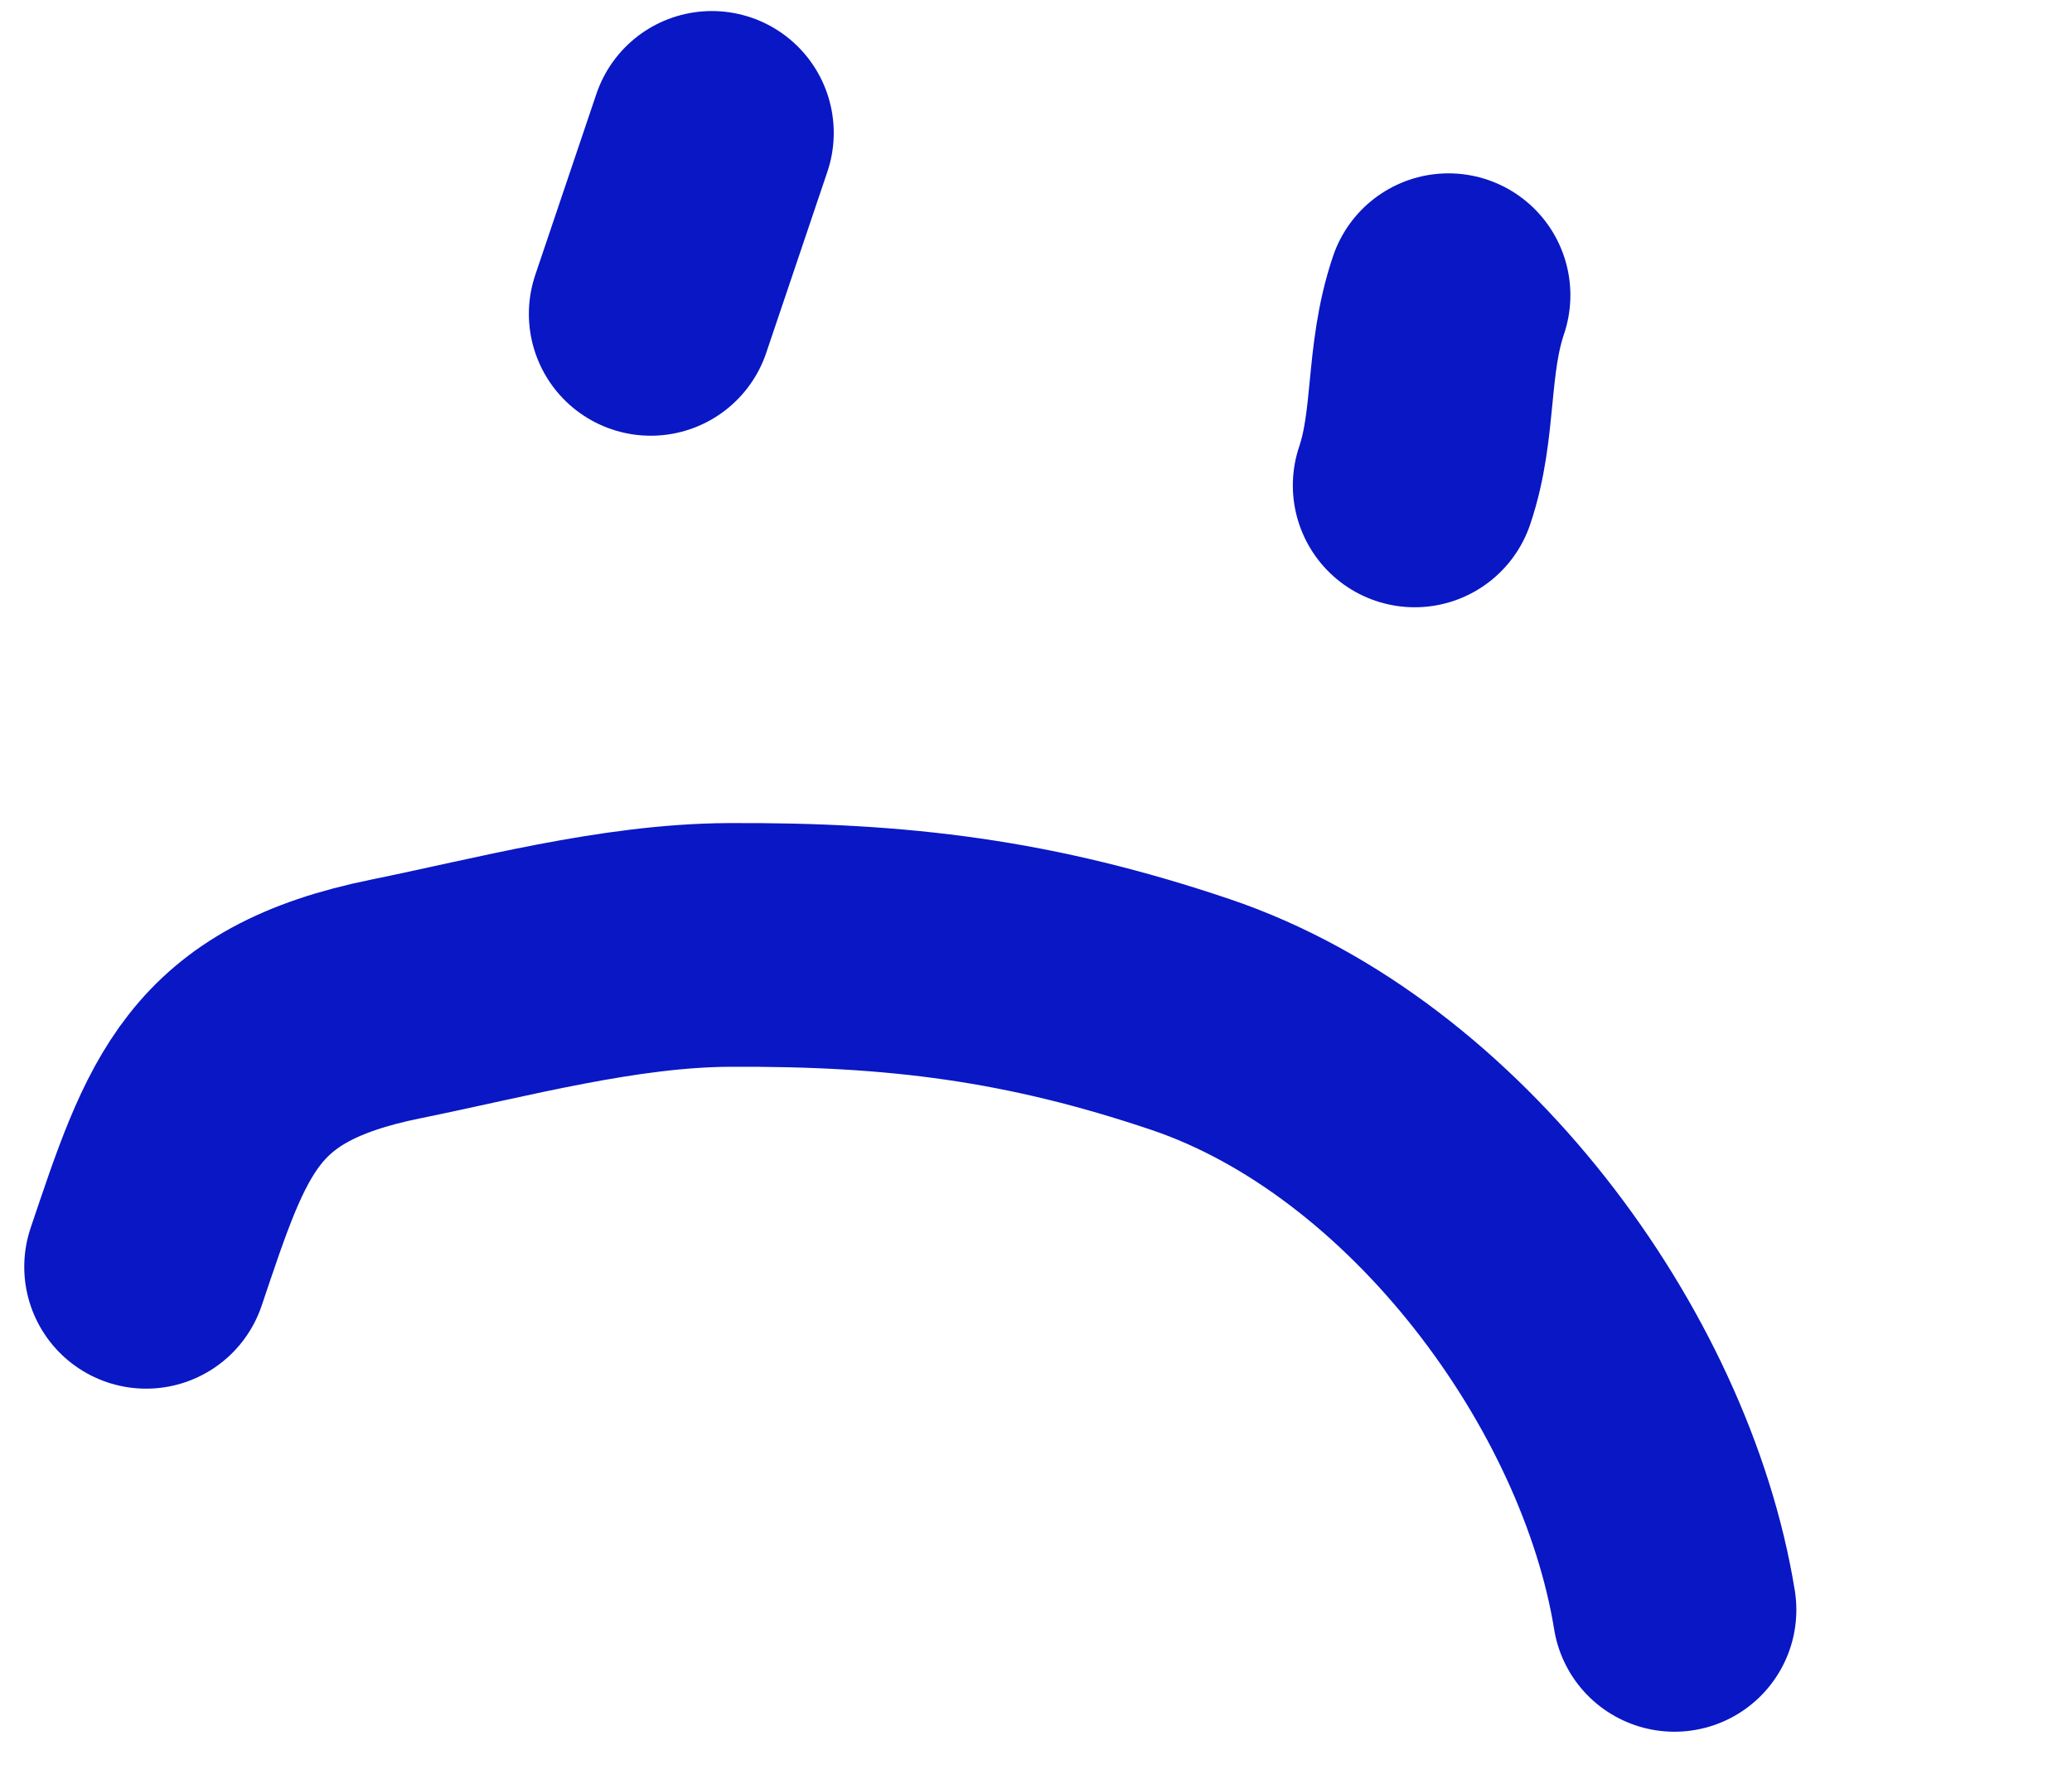
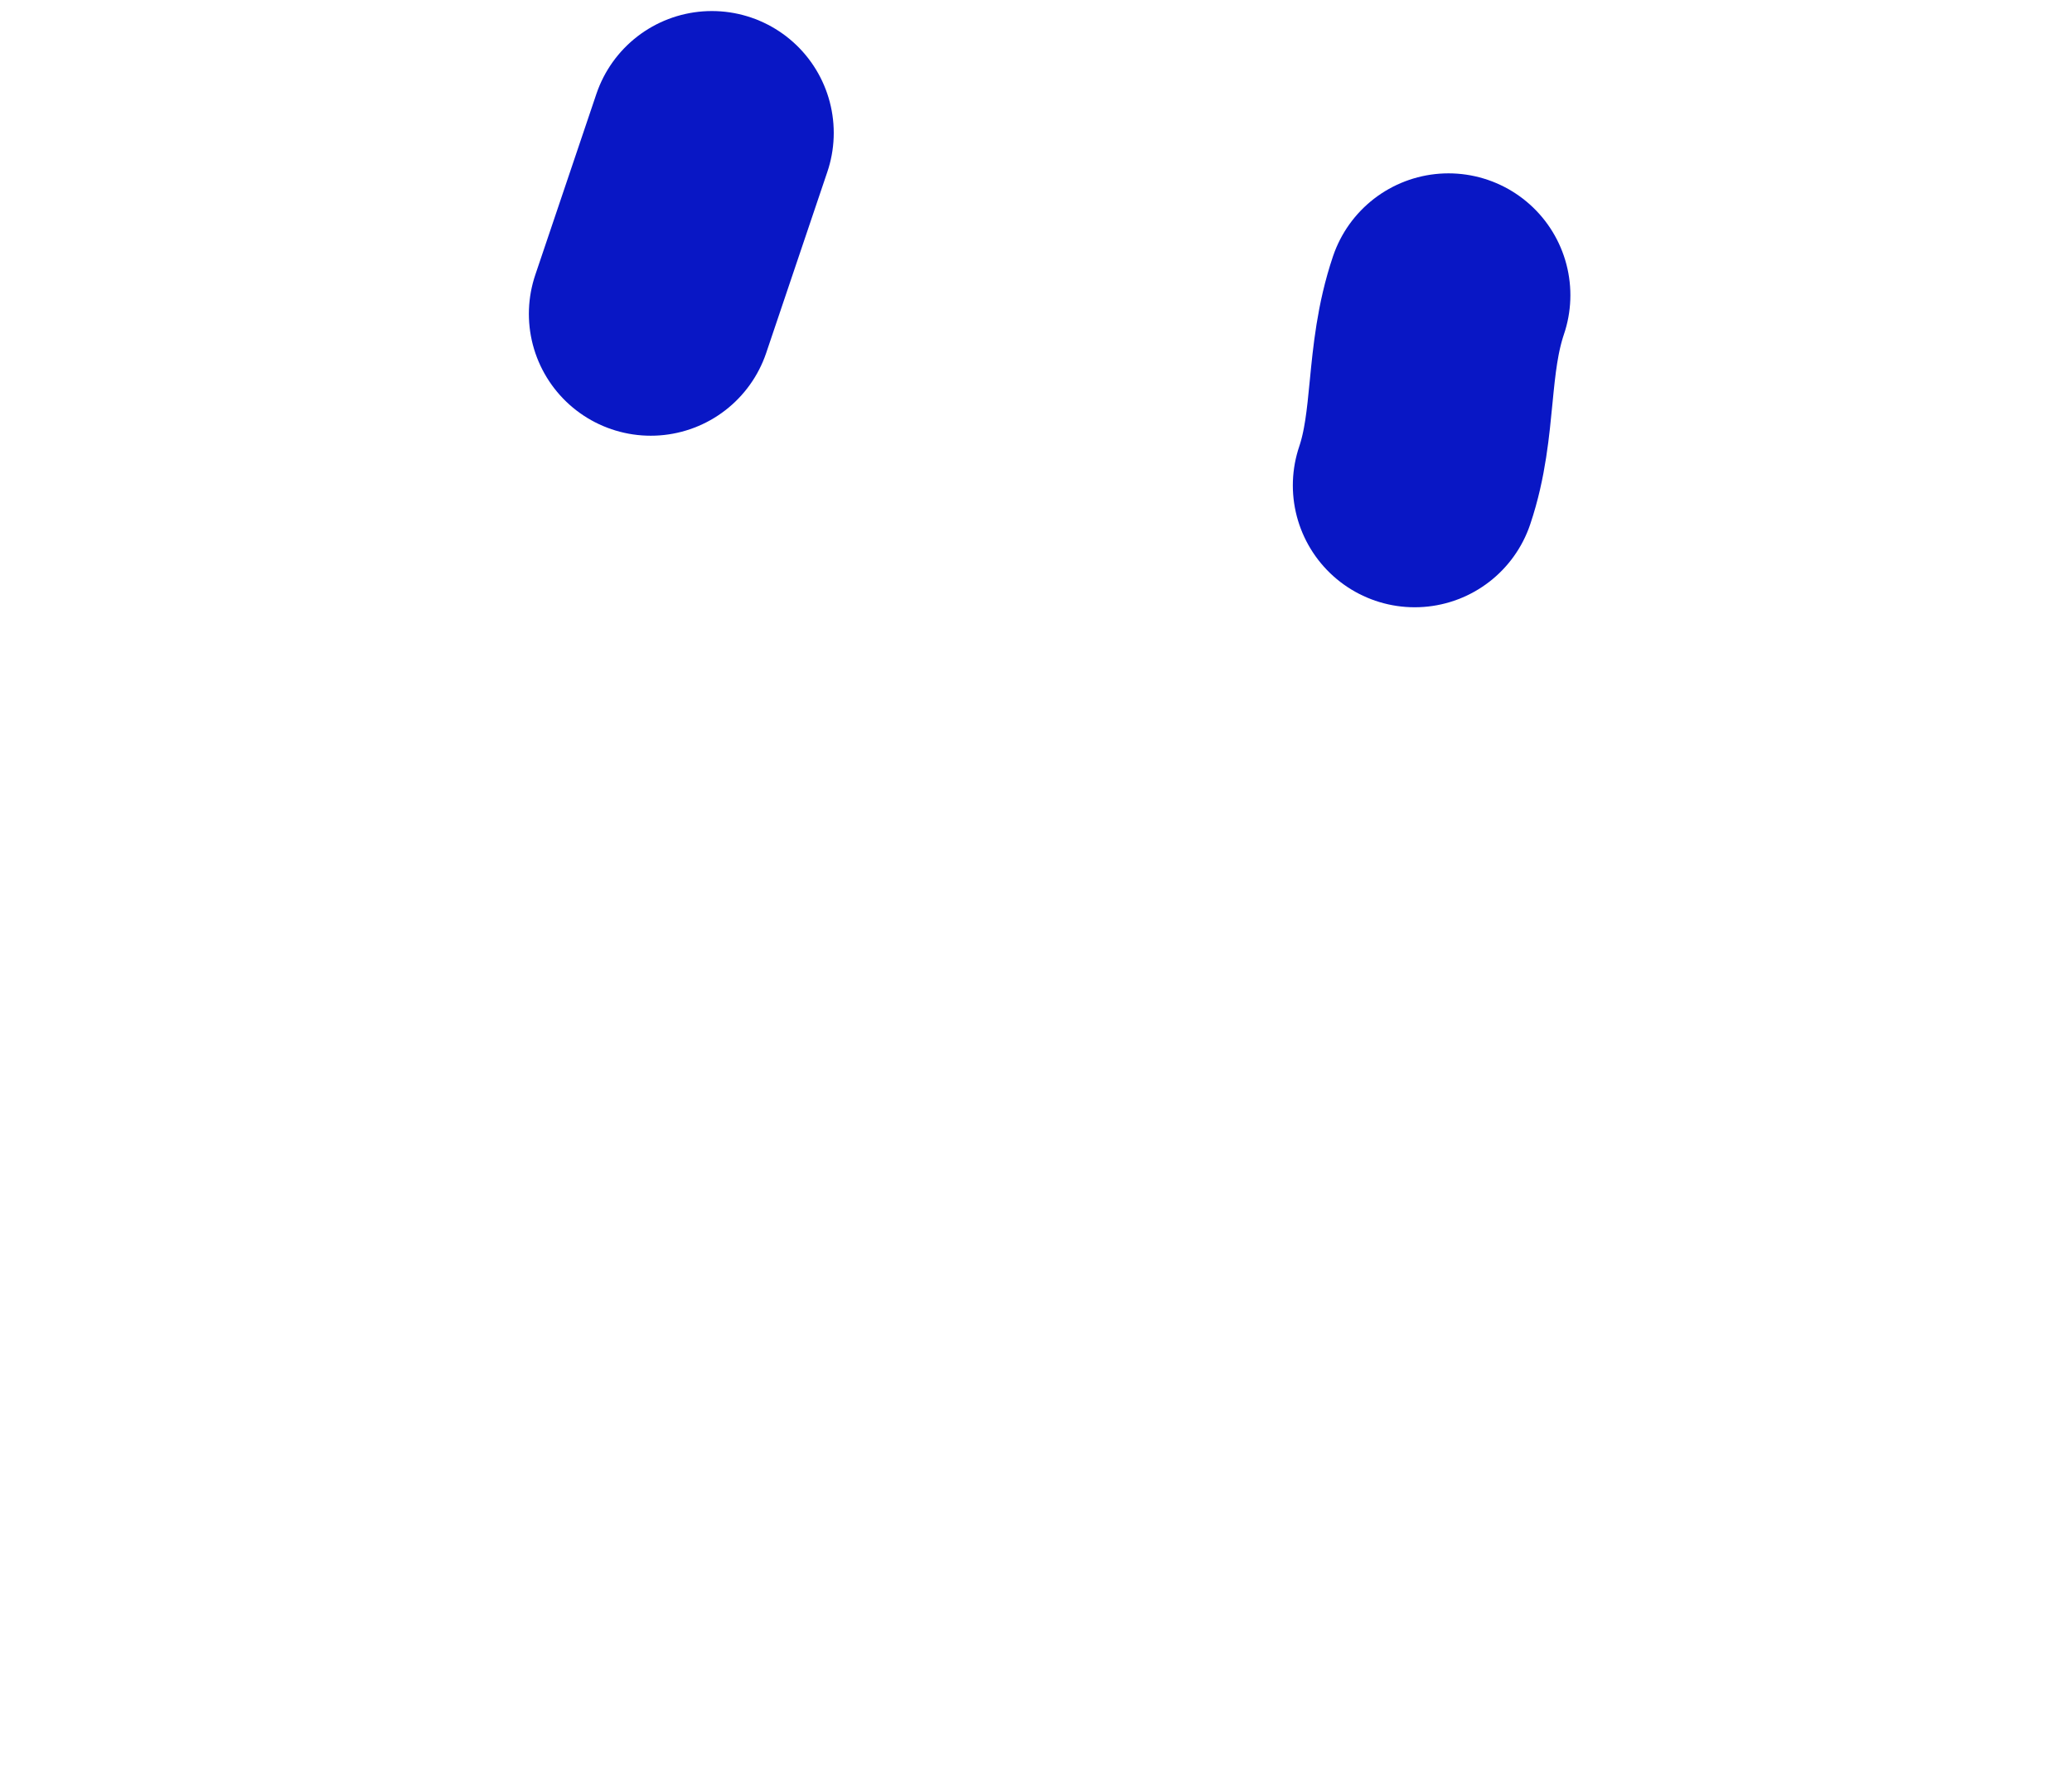
<svg xmlns="http://www.w3.org/2000/svg" width="85" height="73" viewBox="0 0 85 73" fill="none">
-   <path d="M5.995 51.981C8.087 45.783 9.09 42.442 16.227 40.992C20.588 40.106 25.381 38.8 29.883 38.774C36.845 38.734 42.27 39.411 48.836 41.627C58.903 45.026 67.094 56.189 68.692 66.058" stroke="#0917C5" stroke-width="10" stroke-linecap="round" />
  <path d="M29.203 5.453L26.696 12.879" stroke="#0917C5" stroke-width="10" stroke-linecap="round" />
  <path d="M59.422 12.113C58.517 14.795 58.893 17.378 58.036 19.918" stroke="#0917C5" stroke-width="10" stroke-linecap="round" />
</svg>